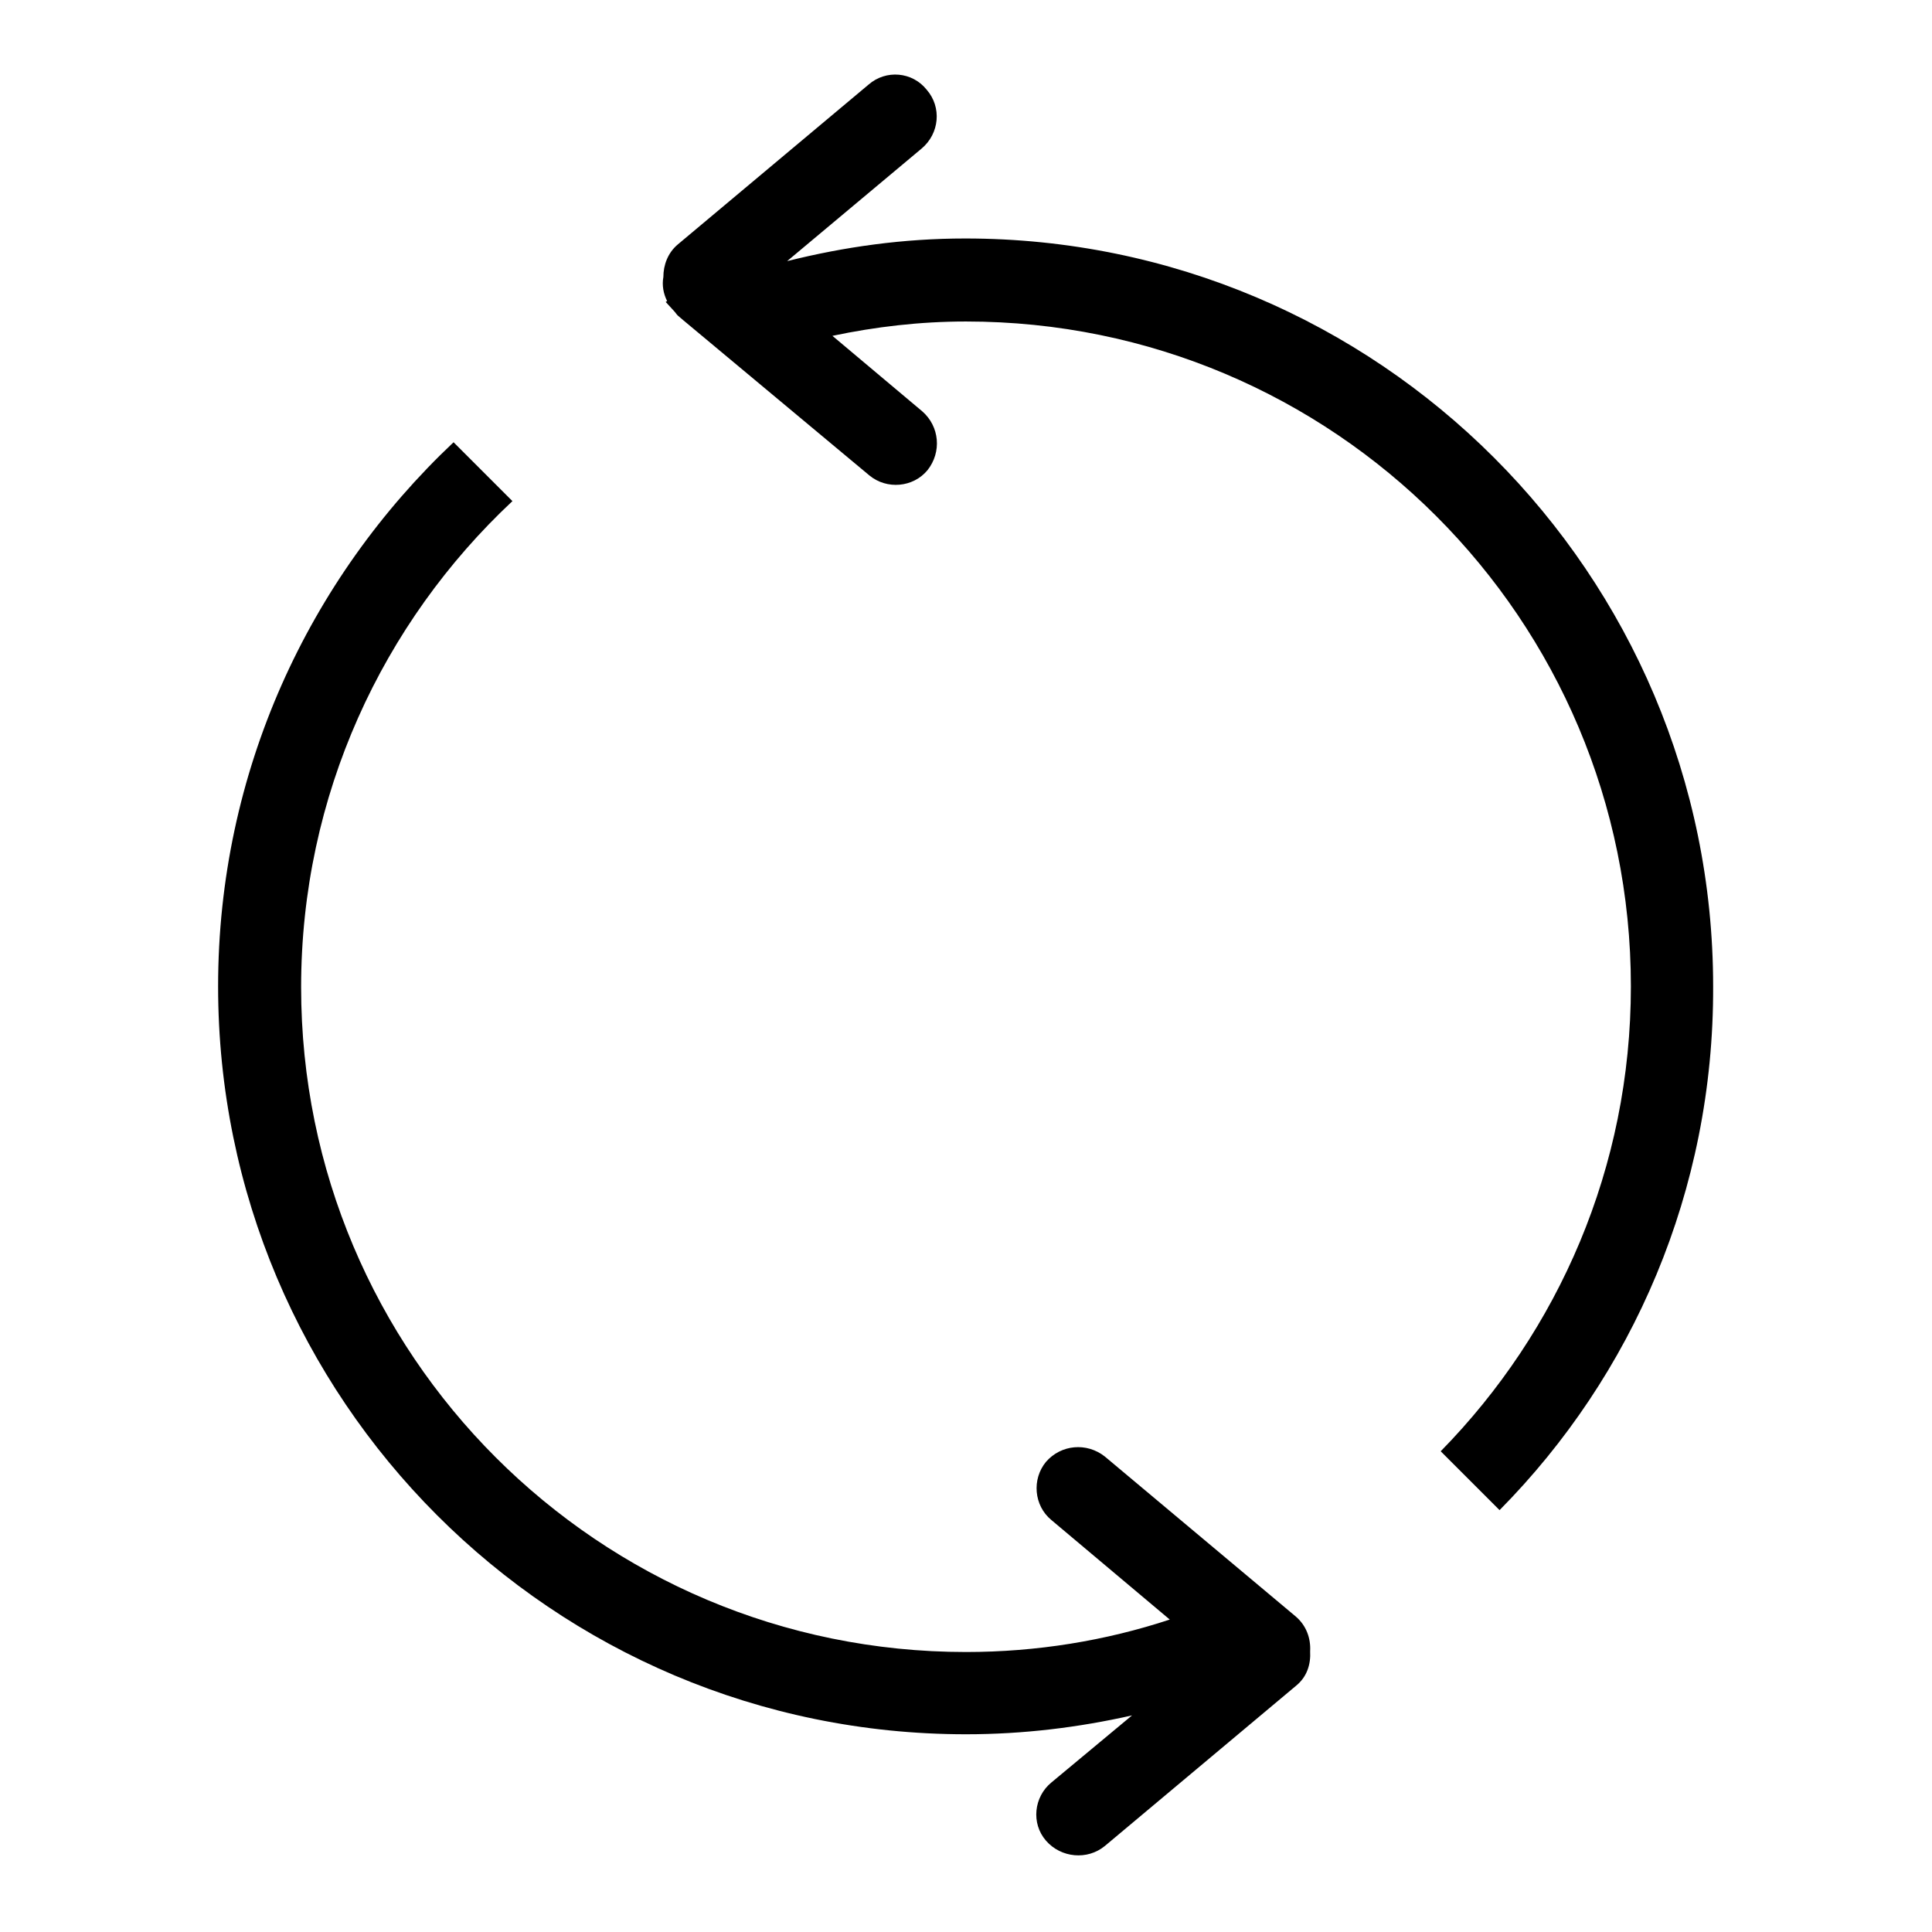
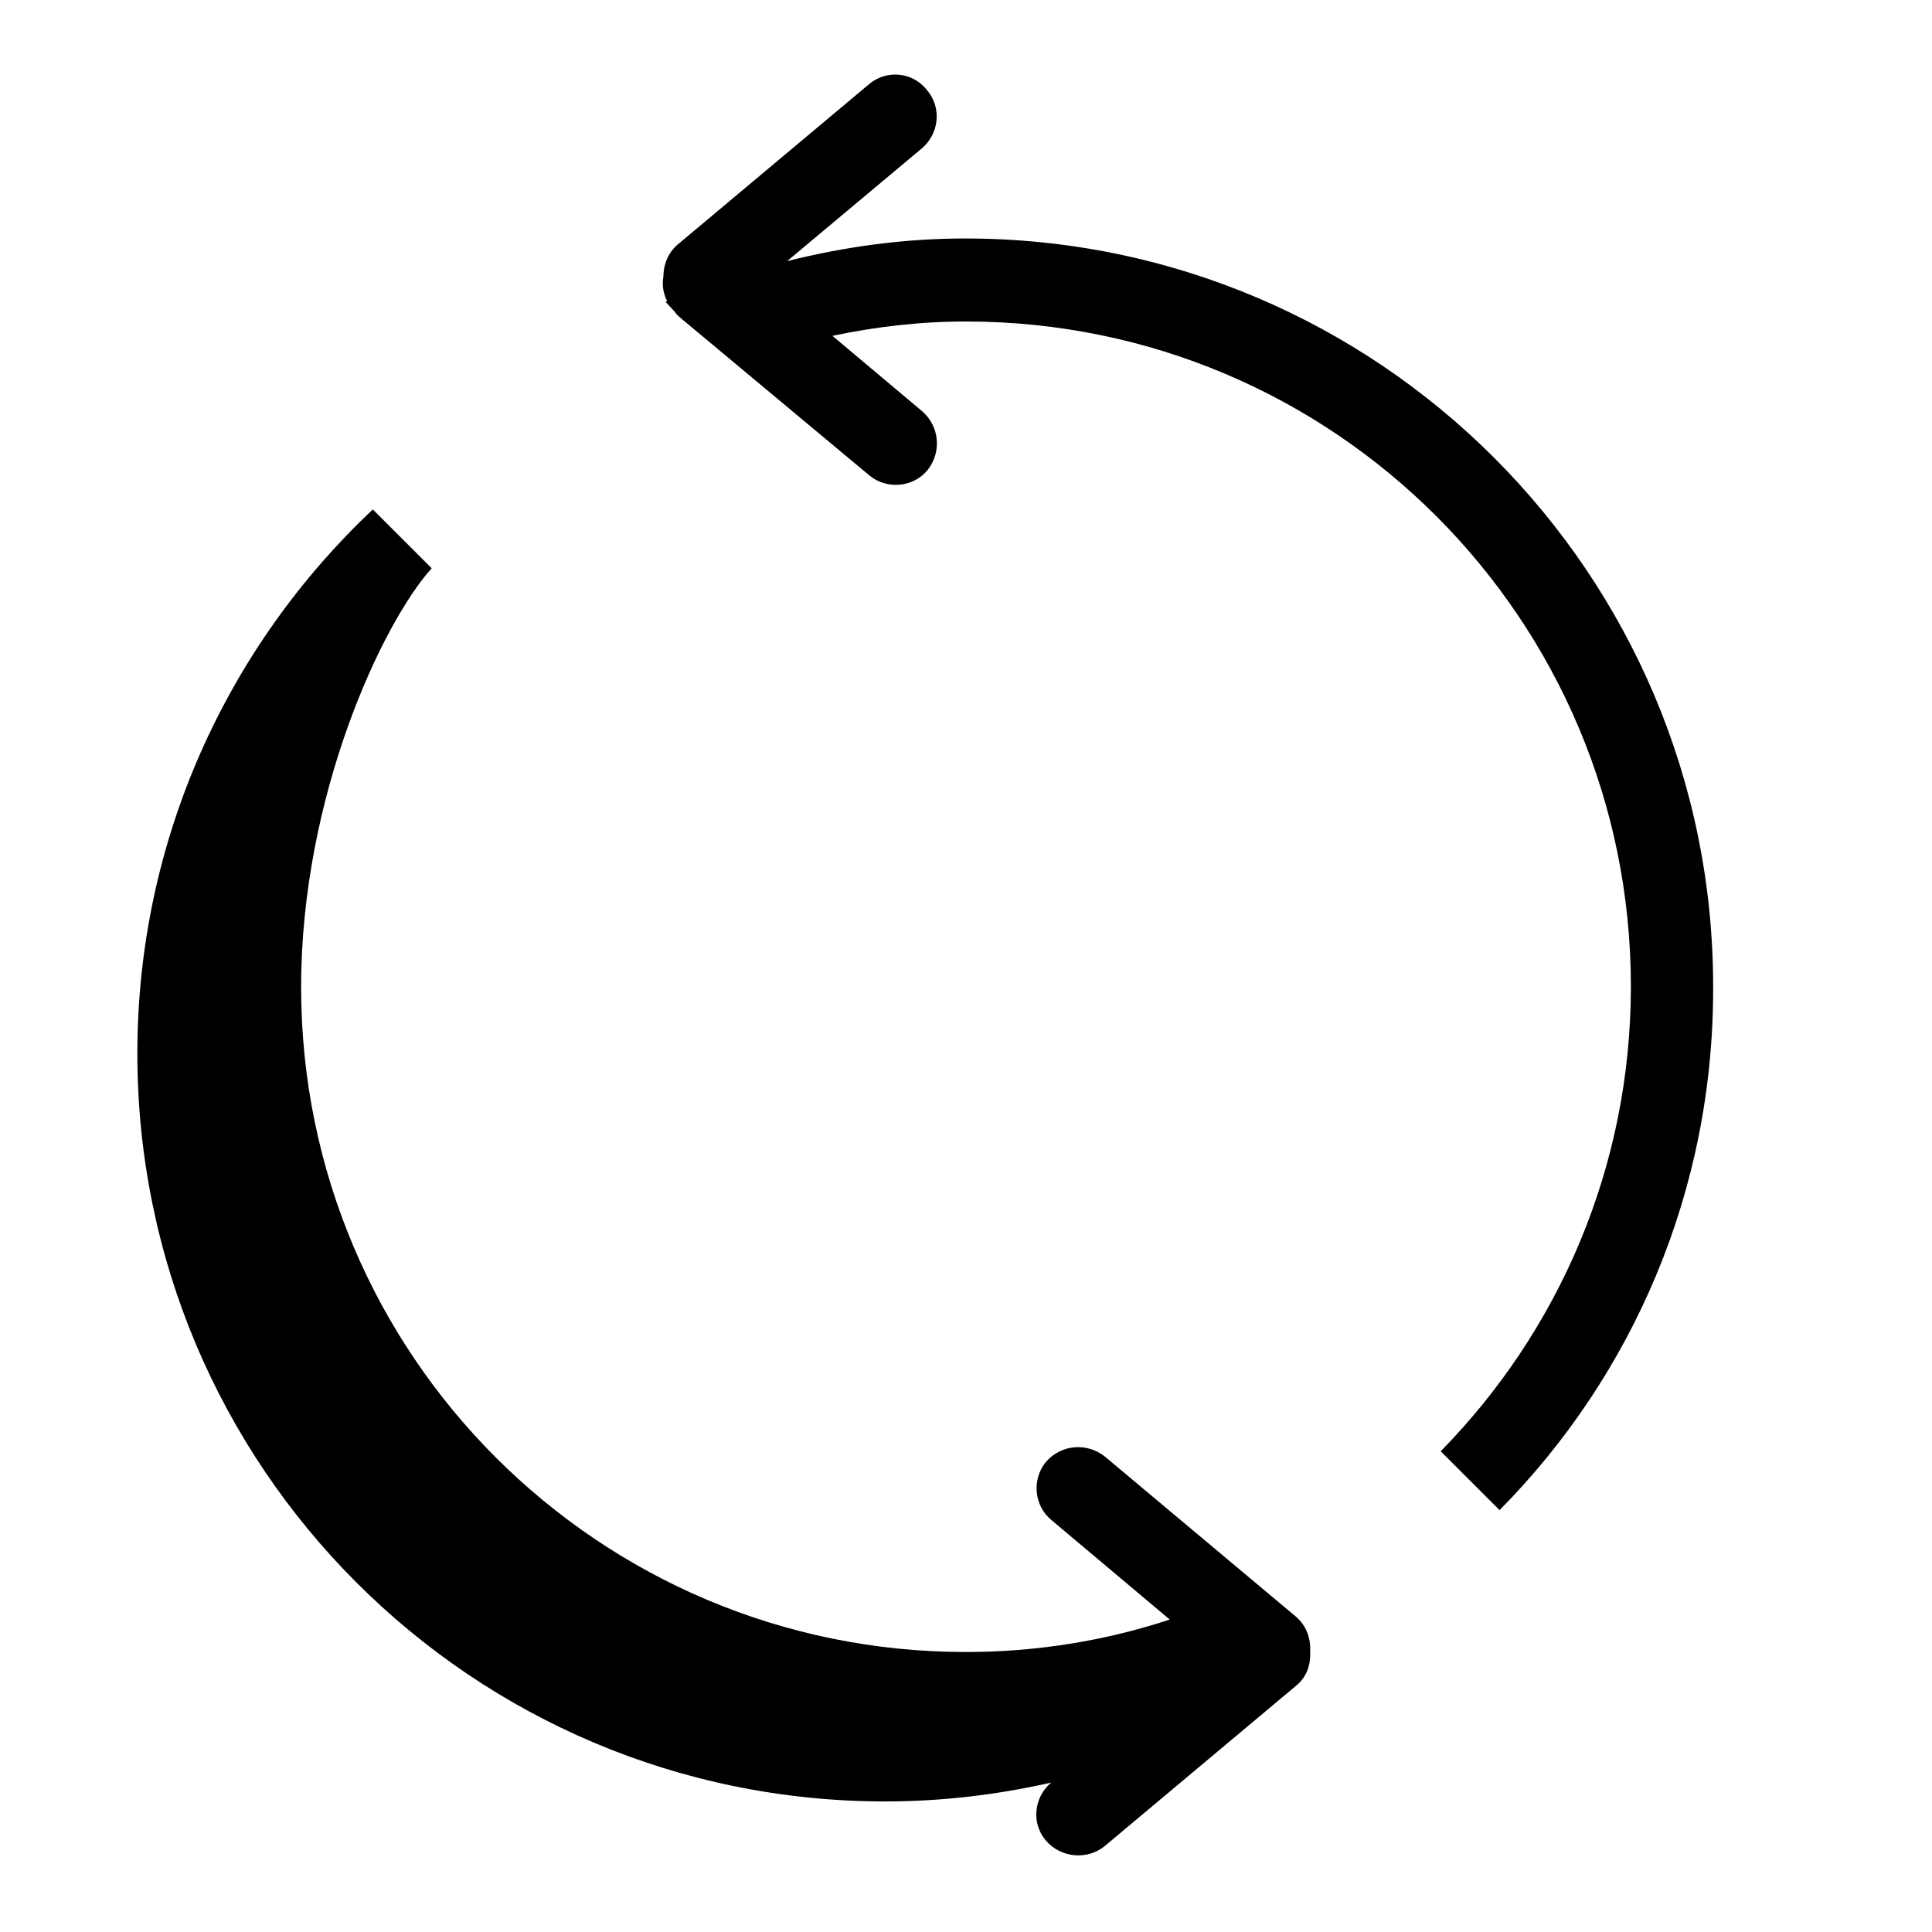
<svg xmlns="http://www.w3.org/2000/svg" version="1.1" x="0px" y="0px" viewBox="0 0 256 256" enable-background="new 0 0 256 256" xml:space="preserve">
  <g>
-     <path fill="#000000" d="M198.7,200.1l-7.8-7.8c15.6-15.9,25.2-37.6,25.2-61.6c0-48.7-39.4-88.1-88.1-88.1c-6.1,0-12,0.7-17.7,1.9 l11.9,10c2.3,2,2.6,5.4,0.7,7.8c-1.9,2.3-5.4,2.6-7.7,0.7L90.5,42.4l-0.7-0.6c-0.2-0.2-0.3-0.4-0.5-0.6L88.2,40 c0.1,0,0.1-0.1,0.2-0.1c-0.5-1-0.7-2.1-0.5-3.2c0-1.6,0.6-3.2,1.9-4.3l25.3-21.2c2.3-2,5.8-1.7,7.7,0.7c2,2.3,1.7,5.8-0.7,7.8 l-17.8,14.9c7.6-1.9,15.4-3,23.6-3c54.7,0,99.1,44.4,99.1,99.1C227.1,157.8,216.3,182.3,198.7,200.1L198.7,200.1z M39.9,130.8 c0,48.7,39.4,88.1,88.1,88.1c9.4,0,18.5-1.5,27-4.3l-15.7-13.2c-2.3-1.9-2.6-5.4-0.7-7.7c2-2.3,5.4-2.6,7.8-0.7l25.3,21.2 c1.4,1.2,2,2.9,1.9,4.6c0.1,1.7-0.4,3.4-1.9,4.6l-25.3,21.2c-2.3,1.9-5.8,1.6-7.8-0.7c-2-2.3-1.6-5.8,0.7-7.7l10.7-8.9 c-7.1,1.6-14.4,2.5-22,2.5c-54.8,0-99.1-44.4-99.1-99.1c0-28.4,12-54,31.2-72.1l7.8,7.8C50.7,82.5,39.9,105.4,39.9,130.8 L39.9,130.8z" />
+     <path fill="#000000" d="M198.7,200.1l-7.8-7.8c15.6-15.9,25.2-37.6,25.2-61.6c0-48.7-39.4-88.1-88.1-88.1c-6.1,0-12,0.7-17.7,1.9 l11.9,10c2.3,2,2.6,5.4,0.7,7.8c-1.9,2.3-5.4,2.6-7.7,0.7L90.5,42.4l-0.7-0.6c-0.2-0.2-0.3-0.4-0.5-0.6L88.2,40 c0.1,0,0.1-0.1,0.2-0.1c-0.5-1-0.7-2.1-0.5-3.2c0-1.6,0.6-3.2,1.9-4.3l25.3-21.2c2.3-2,5.8-1.7,7.7,0.7c2,2.3,1.7,5.8-0.7,7.8 l-17.8,14.9c7.6-1.9,15.4-3,23.6-3c54.7,0,99.1,44.4,99.1,99.1C227.1,157.8,216.3,182.3,198.7,200.1L198.7,200.1z M39.9,130.8 c0,48.7,39.4,88.1,88.1,88.1c9.4,0,18.5-1.5,27-4.3l-15.7-13.2c-2.3-1.9-2.6-5.4-0.7-7.7c2-2.3,5.4-2.6,7.8-0.7l25.3,21.2 c1.4,1.2,2,2.9,1.9,4.6c0.1,1.7-0.4,3.4-1.9,4.6l-25.3,21.2c-2.3,1.9-5.8,1.6-7.8-0.7c-2-2.3-1.6-5.8,0.7-7.7c-7.1,1.6-14.4,2.5-22,2.5c-54.8,0-99.1-44.4-99.1-99.1c0-28.4,12-54,31.2-72.1l7.8,7.8C50.7,82.5,39.9,105.4,39.9,130.8 L39.9,130.8z" />
  </g>
</svg>